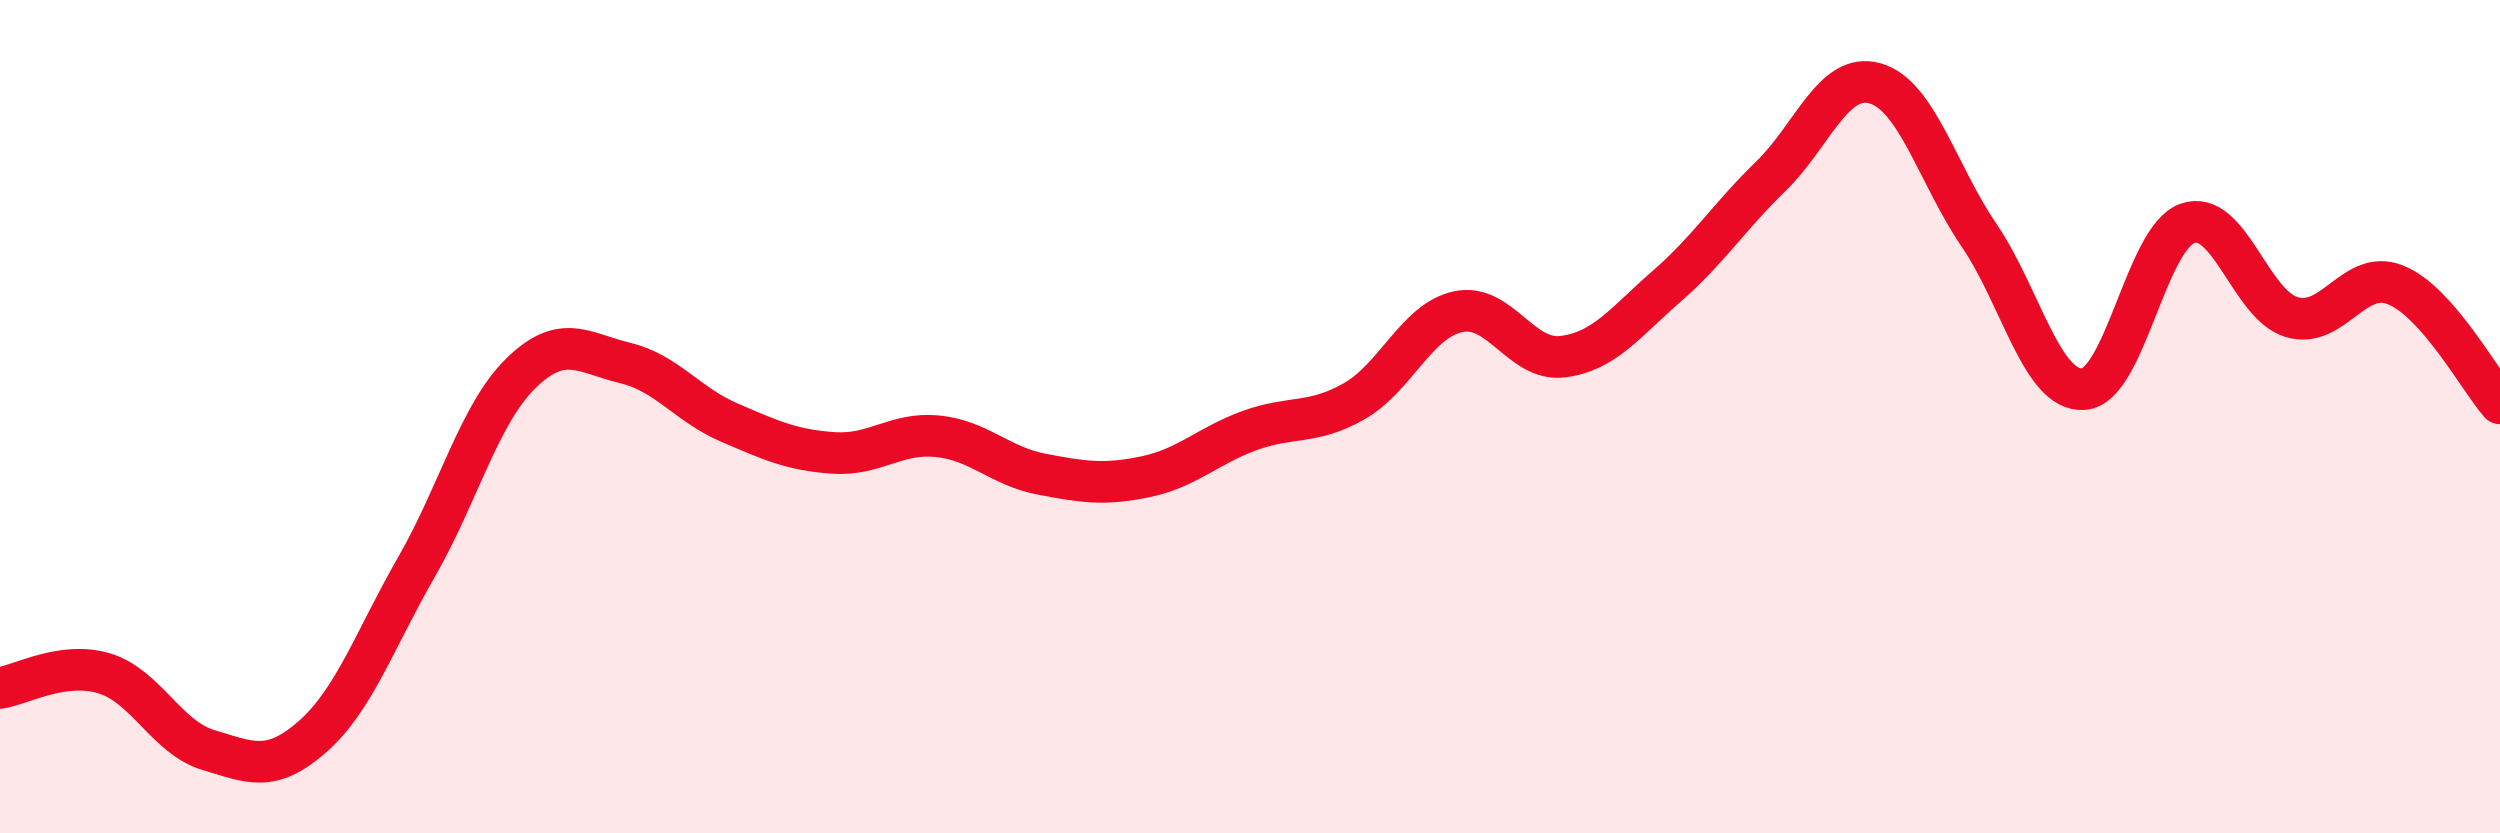
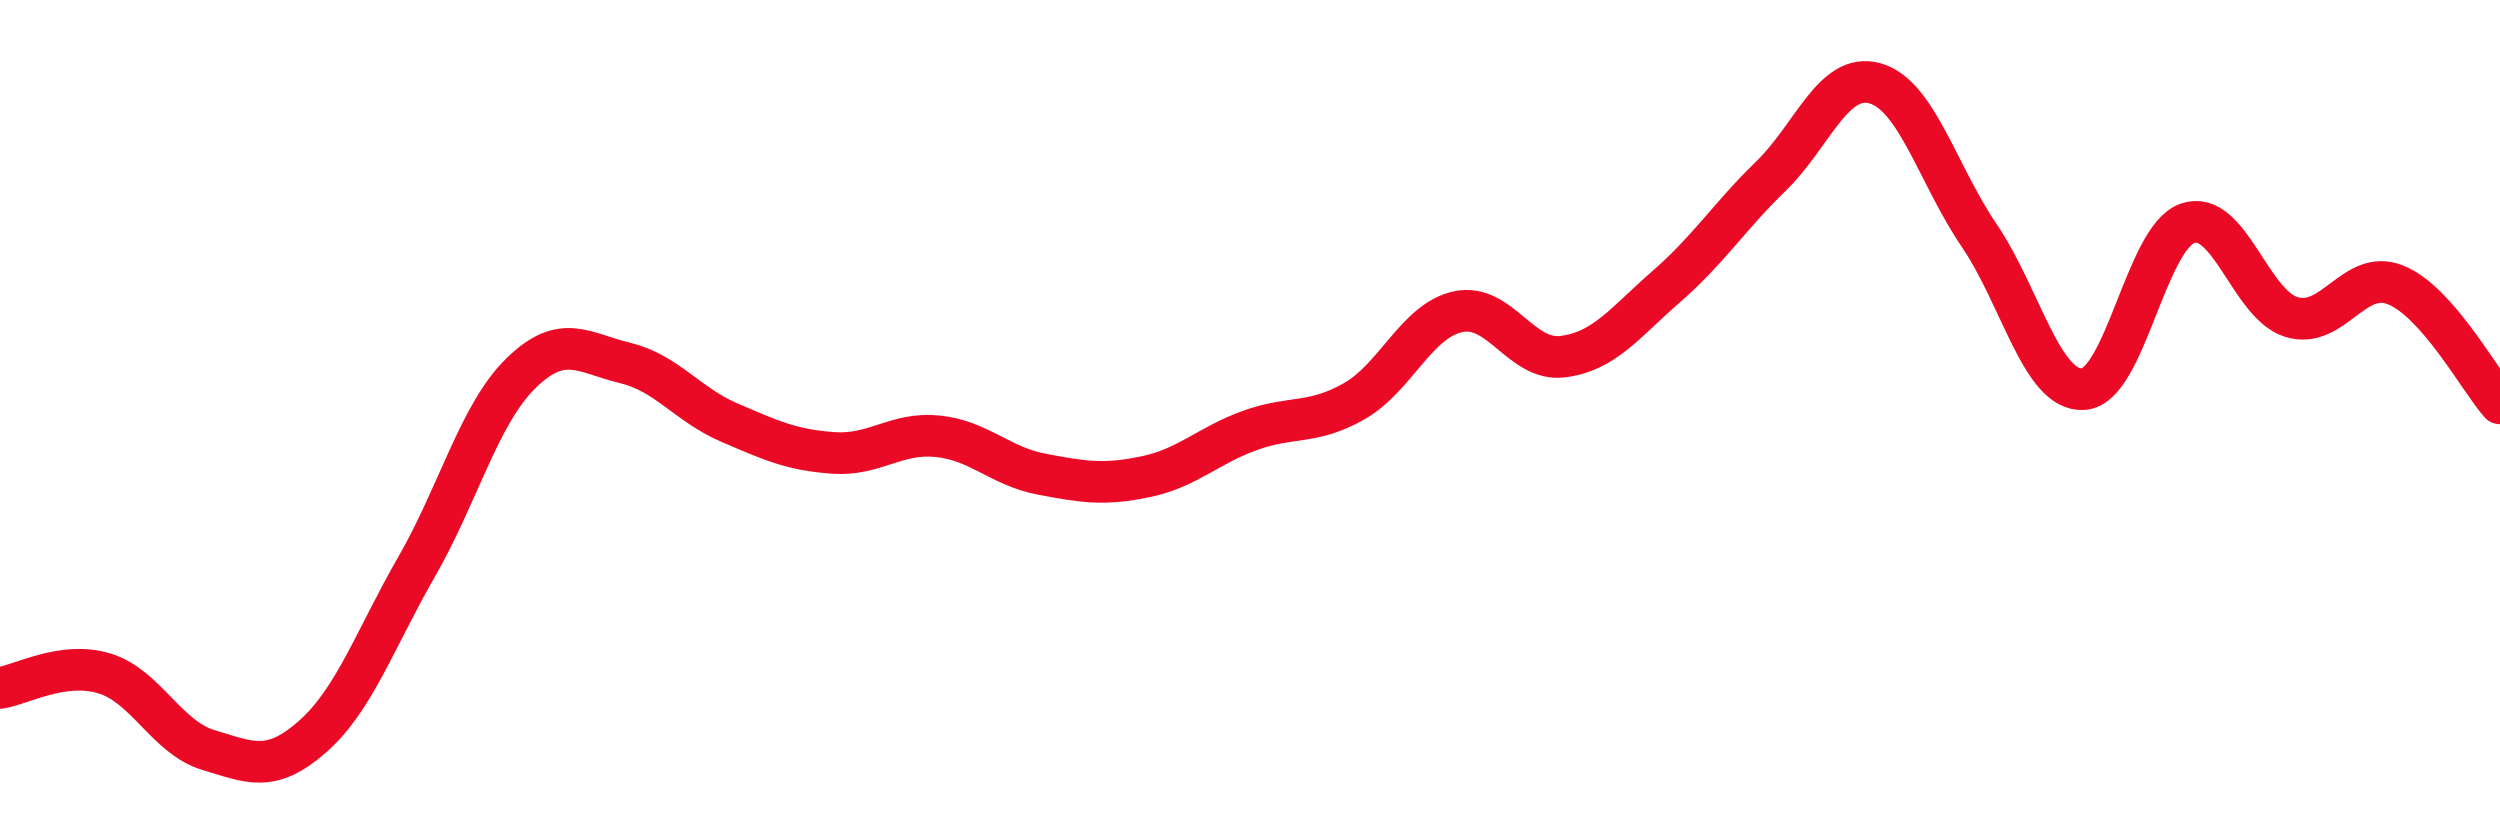
<svg xmlns="http://www.w3.org/2000/svg" width="60" height="20" viewBox="0 0 60 20">
-   <path d="M 0,16.51 C 0.5,16.44 1.5,15.86 2.5,16.16 C 3.5,16.46 4,17.7 5,18 C 6,18.3 6.5,18.56 7.5,17.68 C 8.5,16.8 9,15.34 10,13.6 C 11,11.86 11.5,9.94 12.5,8.96 C 13.5,7.98 14,8.47 15,8.71 C 16,8.95 16.5,9.71 17.5,10.14 C 18.5,10.57 19,10.8 20,10.87 C 21,10.94 21.5,10.37 22.5,10.47 C 23.5,10.57 24,11.19 25,11.38 C 26,11.57 26.5,11.65 27.5,11.44 C 28.5,11.23 29,10.69 30,10.33 C 31,9.97 31.5,10.2 32.5,9.63 C 33.5,9.06 34,7.69 35,7.48 C 36,7.27 36.5,8.68 37.5,8.56 C 38.5,8.44 39,7.74 40,6.87 C 41,6 41.5,5.2 42.5,4.23 C 43.5,3.26 44,1.72 45,2 C 46,2.28 46.5,4.18 47.5,5.65 C 48.5,7.12 49,9.4 50,9.34 C 51,9.28 51.5,5.71 52.5,5.36 C 53.5,5.01 54,7.31 55,7.61 C 56,7.91 56.5,6.43 57.5,6.84 C 58.5,7.25 59.5,9.11 60,9.68L60 20L0 20Z" fill="#EB0A25" opacity="0.1" stroke-linecap="round" stroke-linejoin="round" />
  <path d="M 0,16.51 C 0.5,16.44 1.5,15.86 2.5,16.16 C 3.5,16.46 4,17.7 5,18 C 6,18.3 6.5,18.56 7.5,17.68 C 8.5,16.8 9,15.34 10,13.6 C 11,11.86 11.5,9.94 12.5,8.96 C 13.5,7.98 14,8.47 15,8.71 C 16,8.95 16.5,9.71 17.5,10.14 C 18.5,10.57 19,10.8 20,10.87 C 21,10.94 21.5,10.37 22.5,10.47 C 23.5,10.57 24,11.19 25,11.38 C 26,11.57 26.5,11.65 27.5,11.44 C 28.5,11.23 29,10.69 30,10.33 C 31,9.97 31.5,10.2 32.5,9.63 C 33.5,9.06 34,7.69 35,7.48 C 36,7.27 36.5,8.68 37.5,8.56 C 38.5,8.44 39,7.74 40,6.87 C 41,6 41.5,5.2 42.5,4.23 C 43.5,3.26 44,1.72 45,2 C 46,2.28 46.5,4.18 47.5,5.65 C 48.5,7.12 49,9.4 50,9.34 C 51,9.28 51.5,5.71 52.5,5.36 C 53.5,5.01 54,7.31 55,7.61 C 56,7.91 56.5,6.43 57.5,6.84 C 58.5,7.25 59.5,9.11 60,9.68" stroke="#EB0A25" stroke-width="1" fill="none" stroke-linecap="round" stroke-linejoin="round" />
</svg>